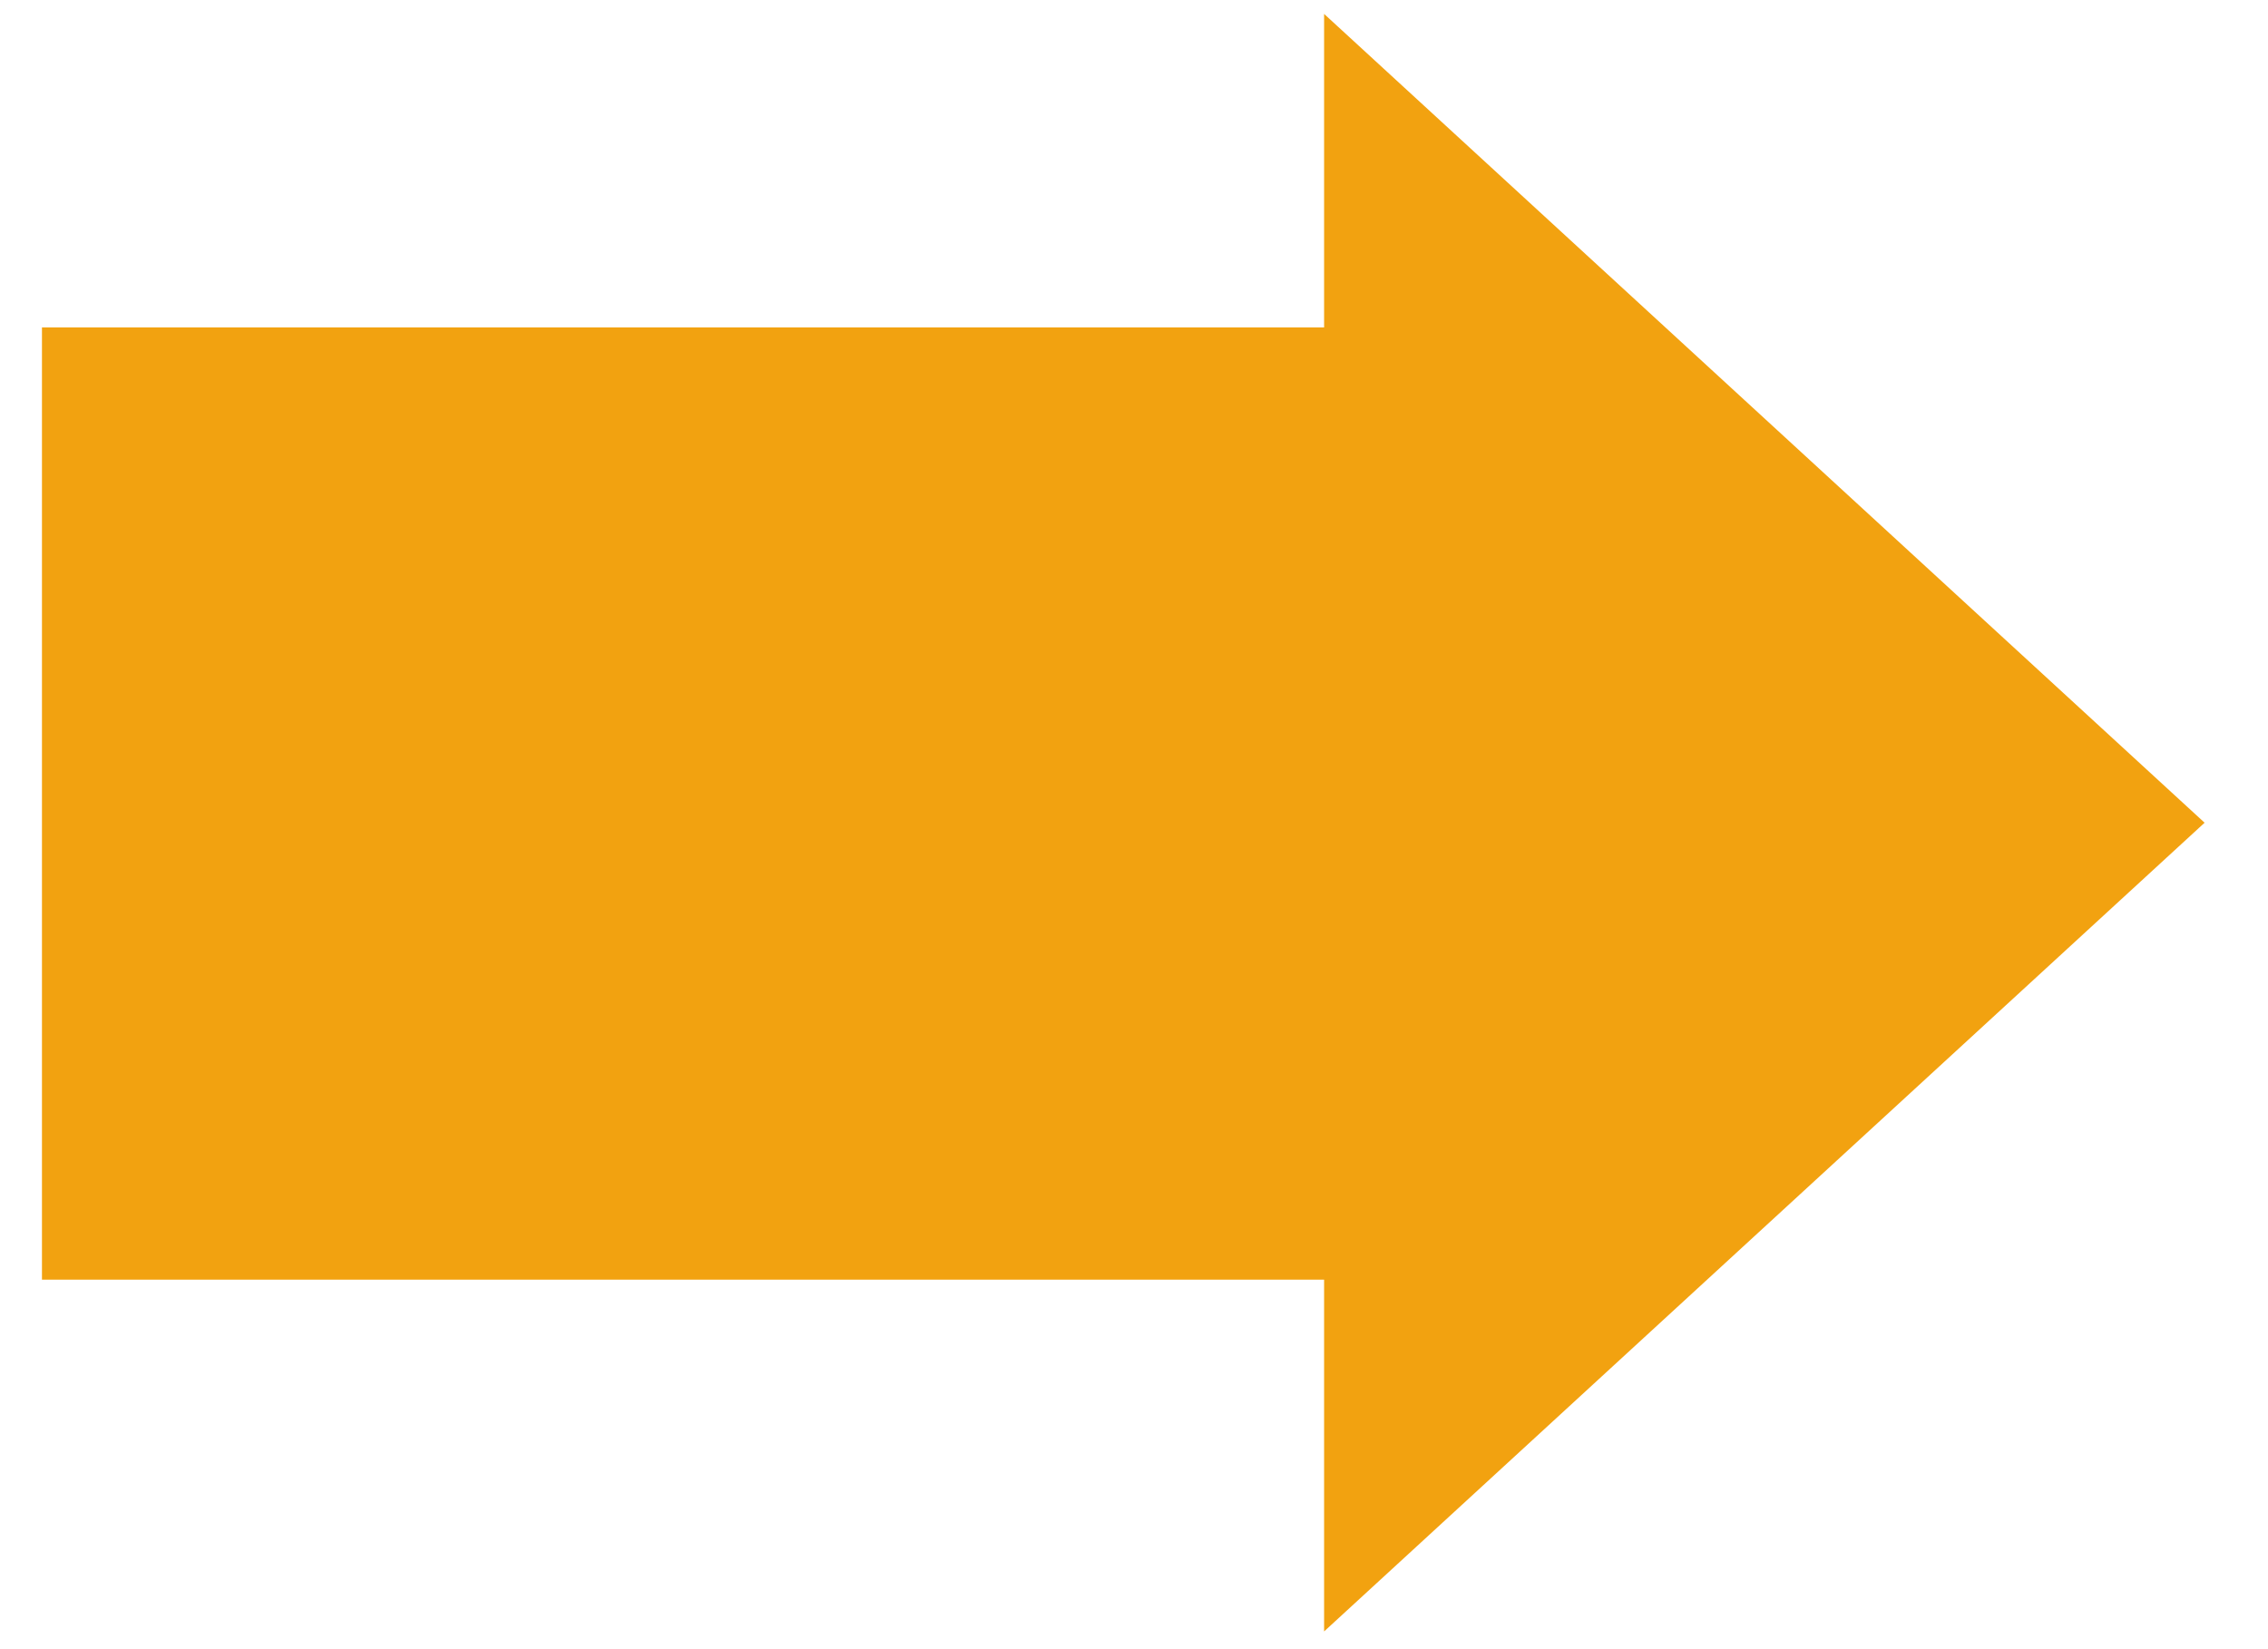
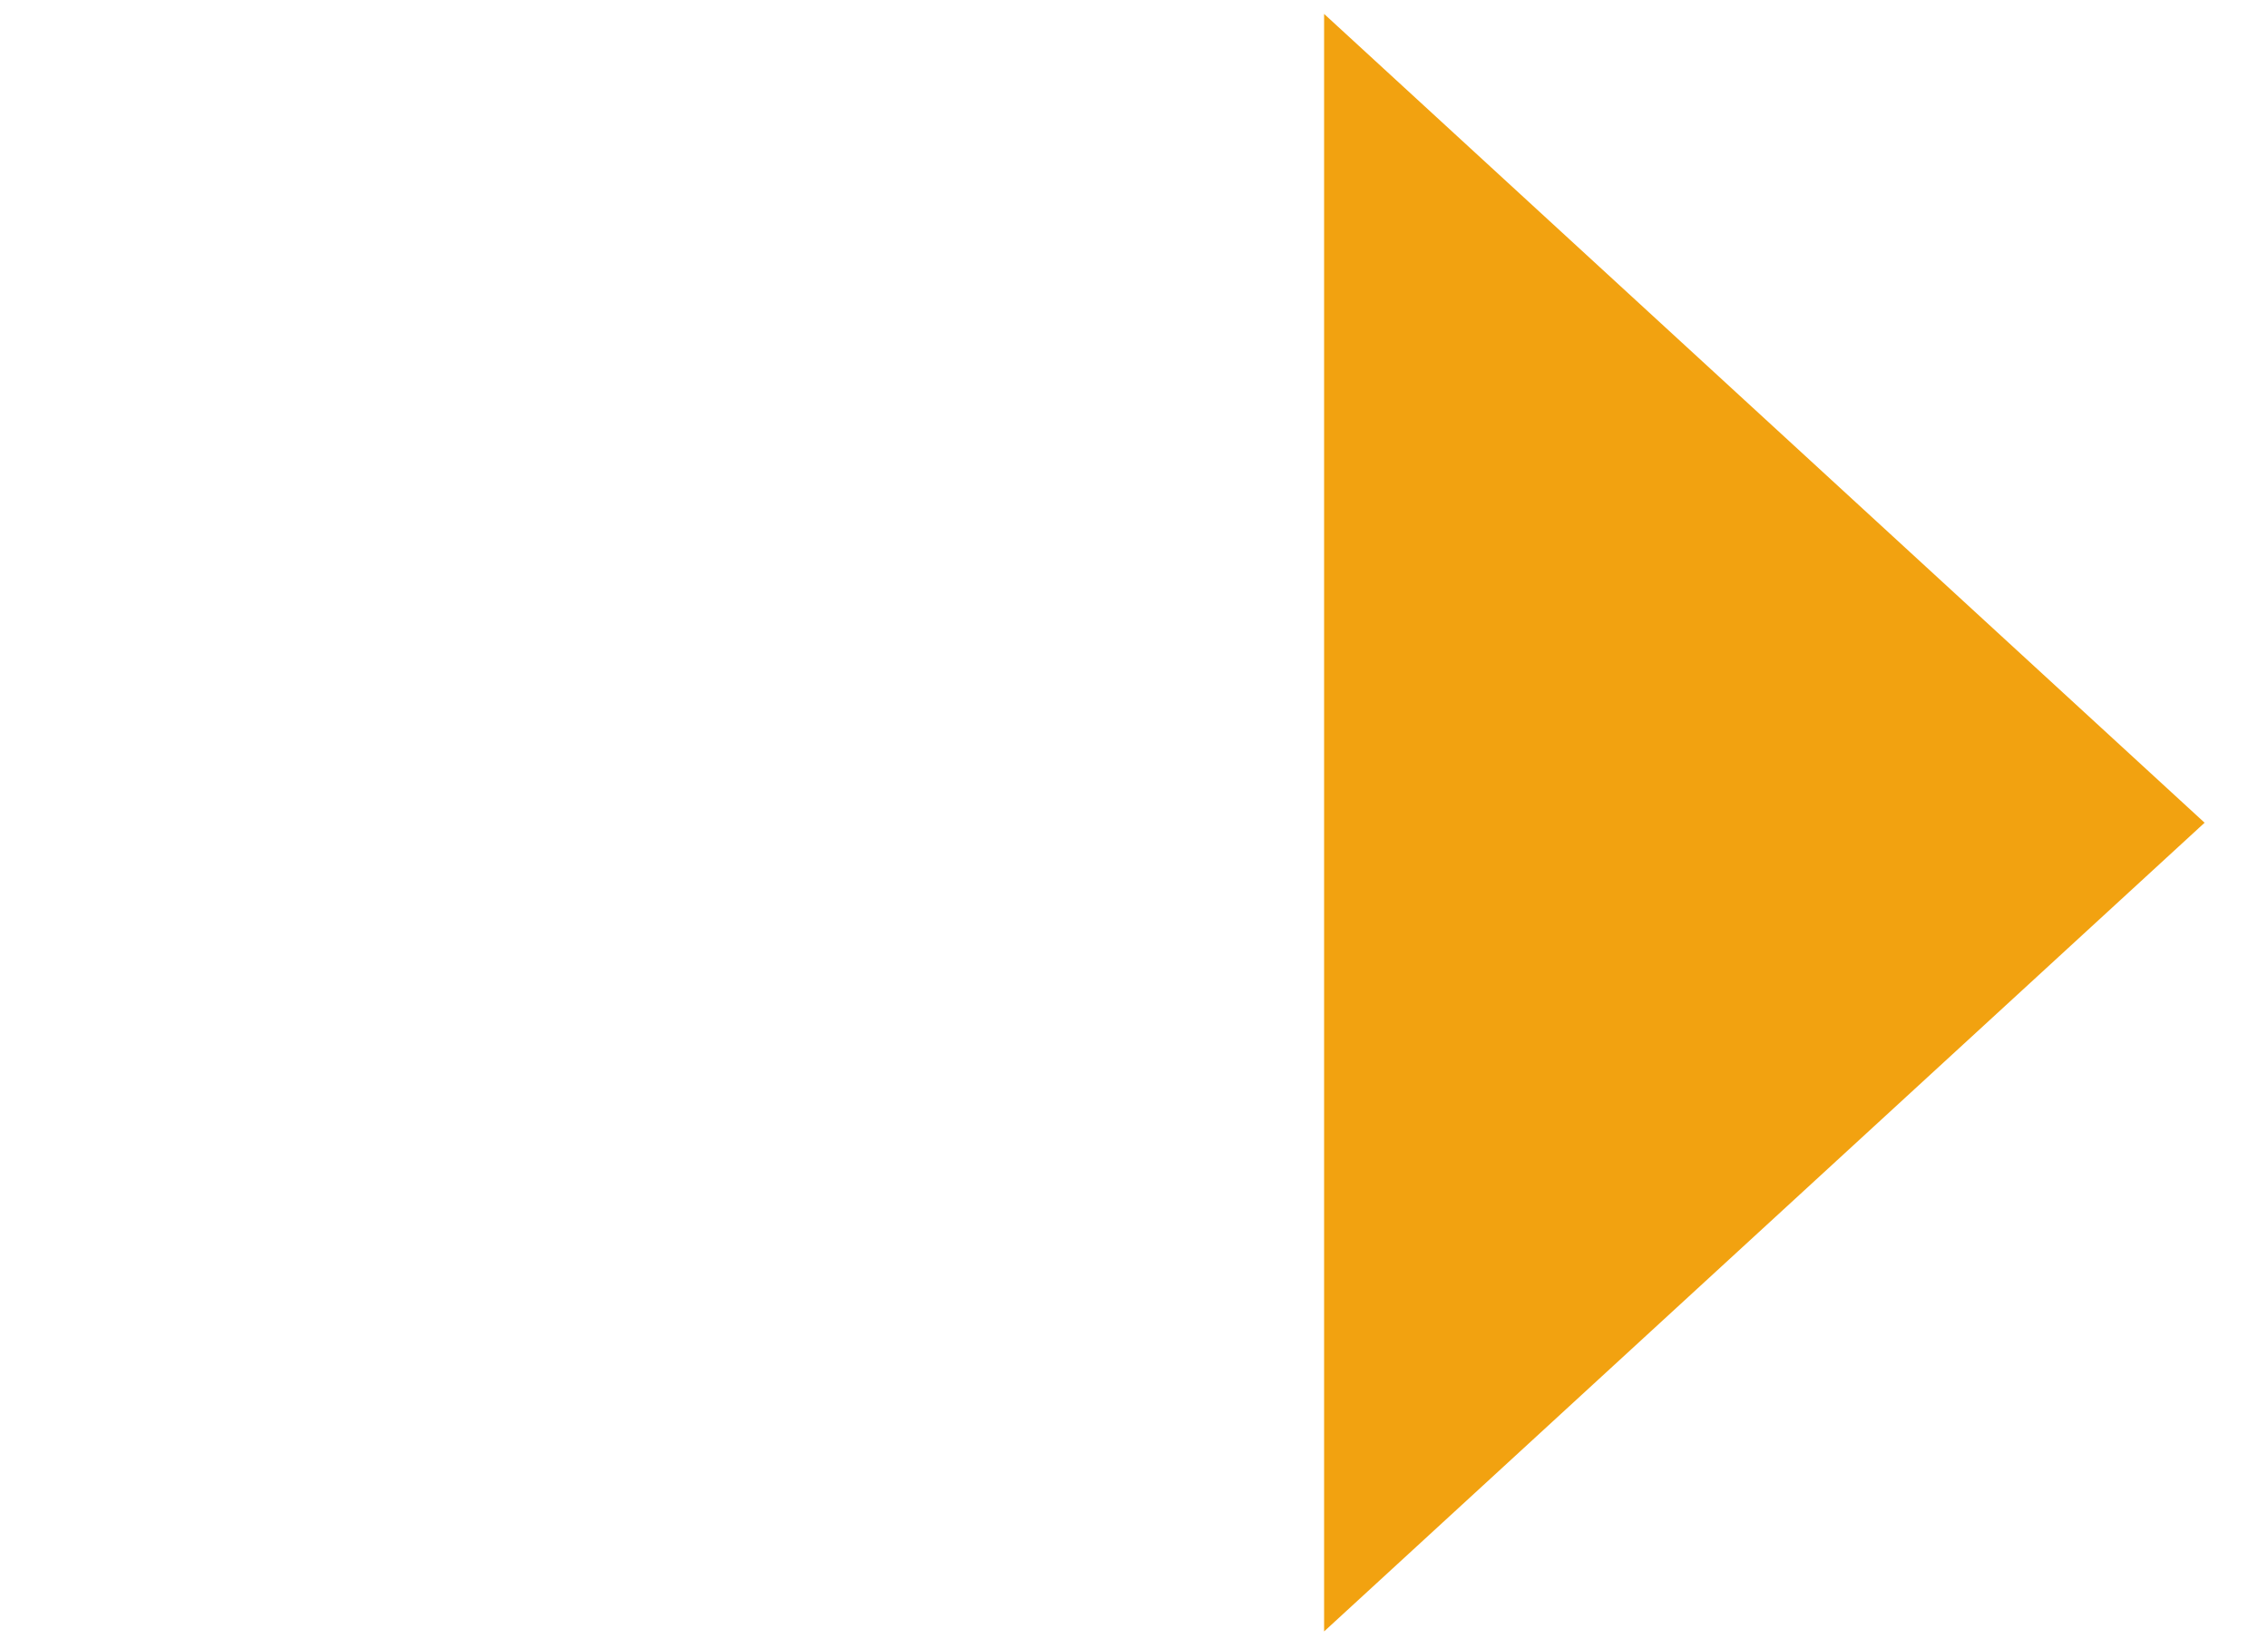
<svg xmlns="http://www.w3.org/2000/svg" width="22" height="16" viewBox="0 0 22 16" fill="none">
-   <path fill-rule="evenodd" clip-rule="evenodd" d="M12.844 15.828L21.385 7.982L12.844 0.135V3.177H0.407V12.415H12.844V15.828Z" fill="#F2A210" />
+   <path fill-rule="evenodd" clip-rule="evenodd" d="M12.844 15.828L21.385 7.982L12.844 0.135V3.177H0.407H12.844V15.828Z" fill="#F2A210" />
</svg>